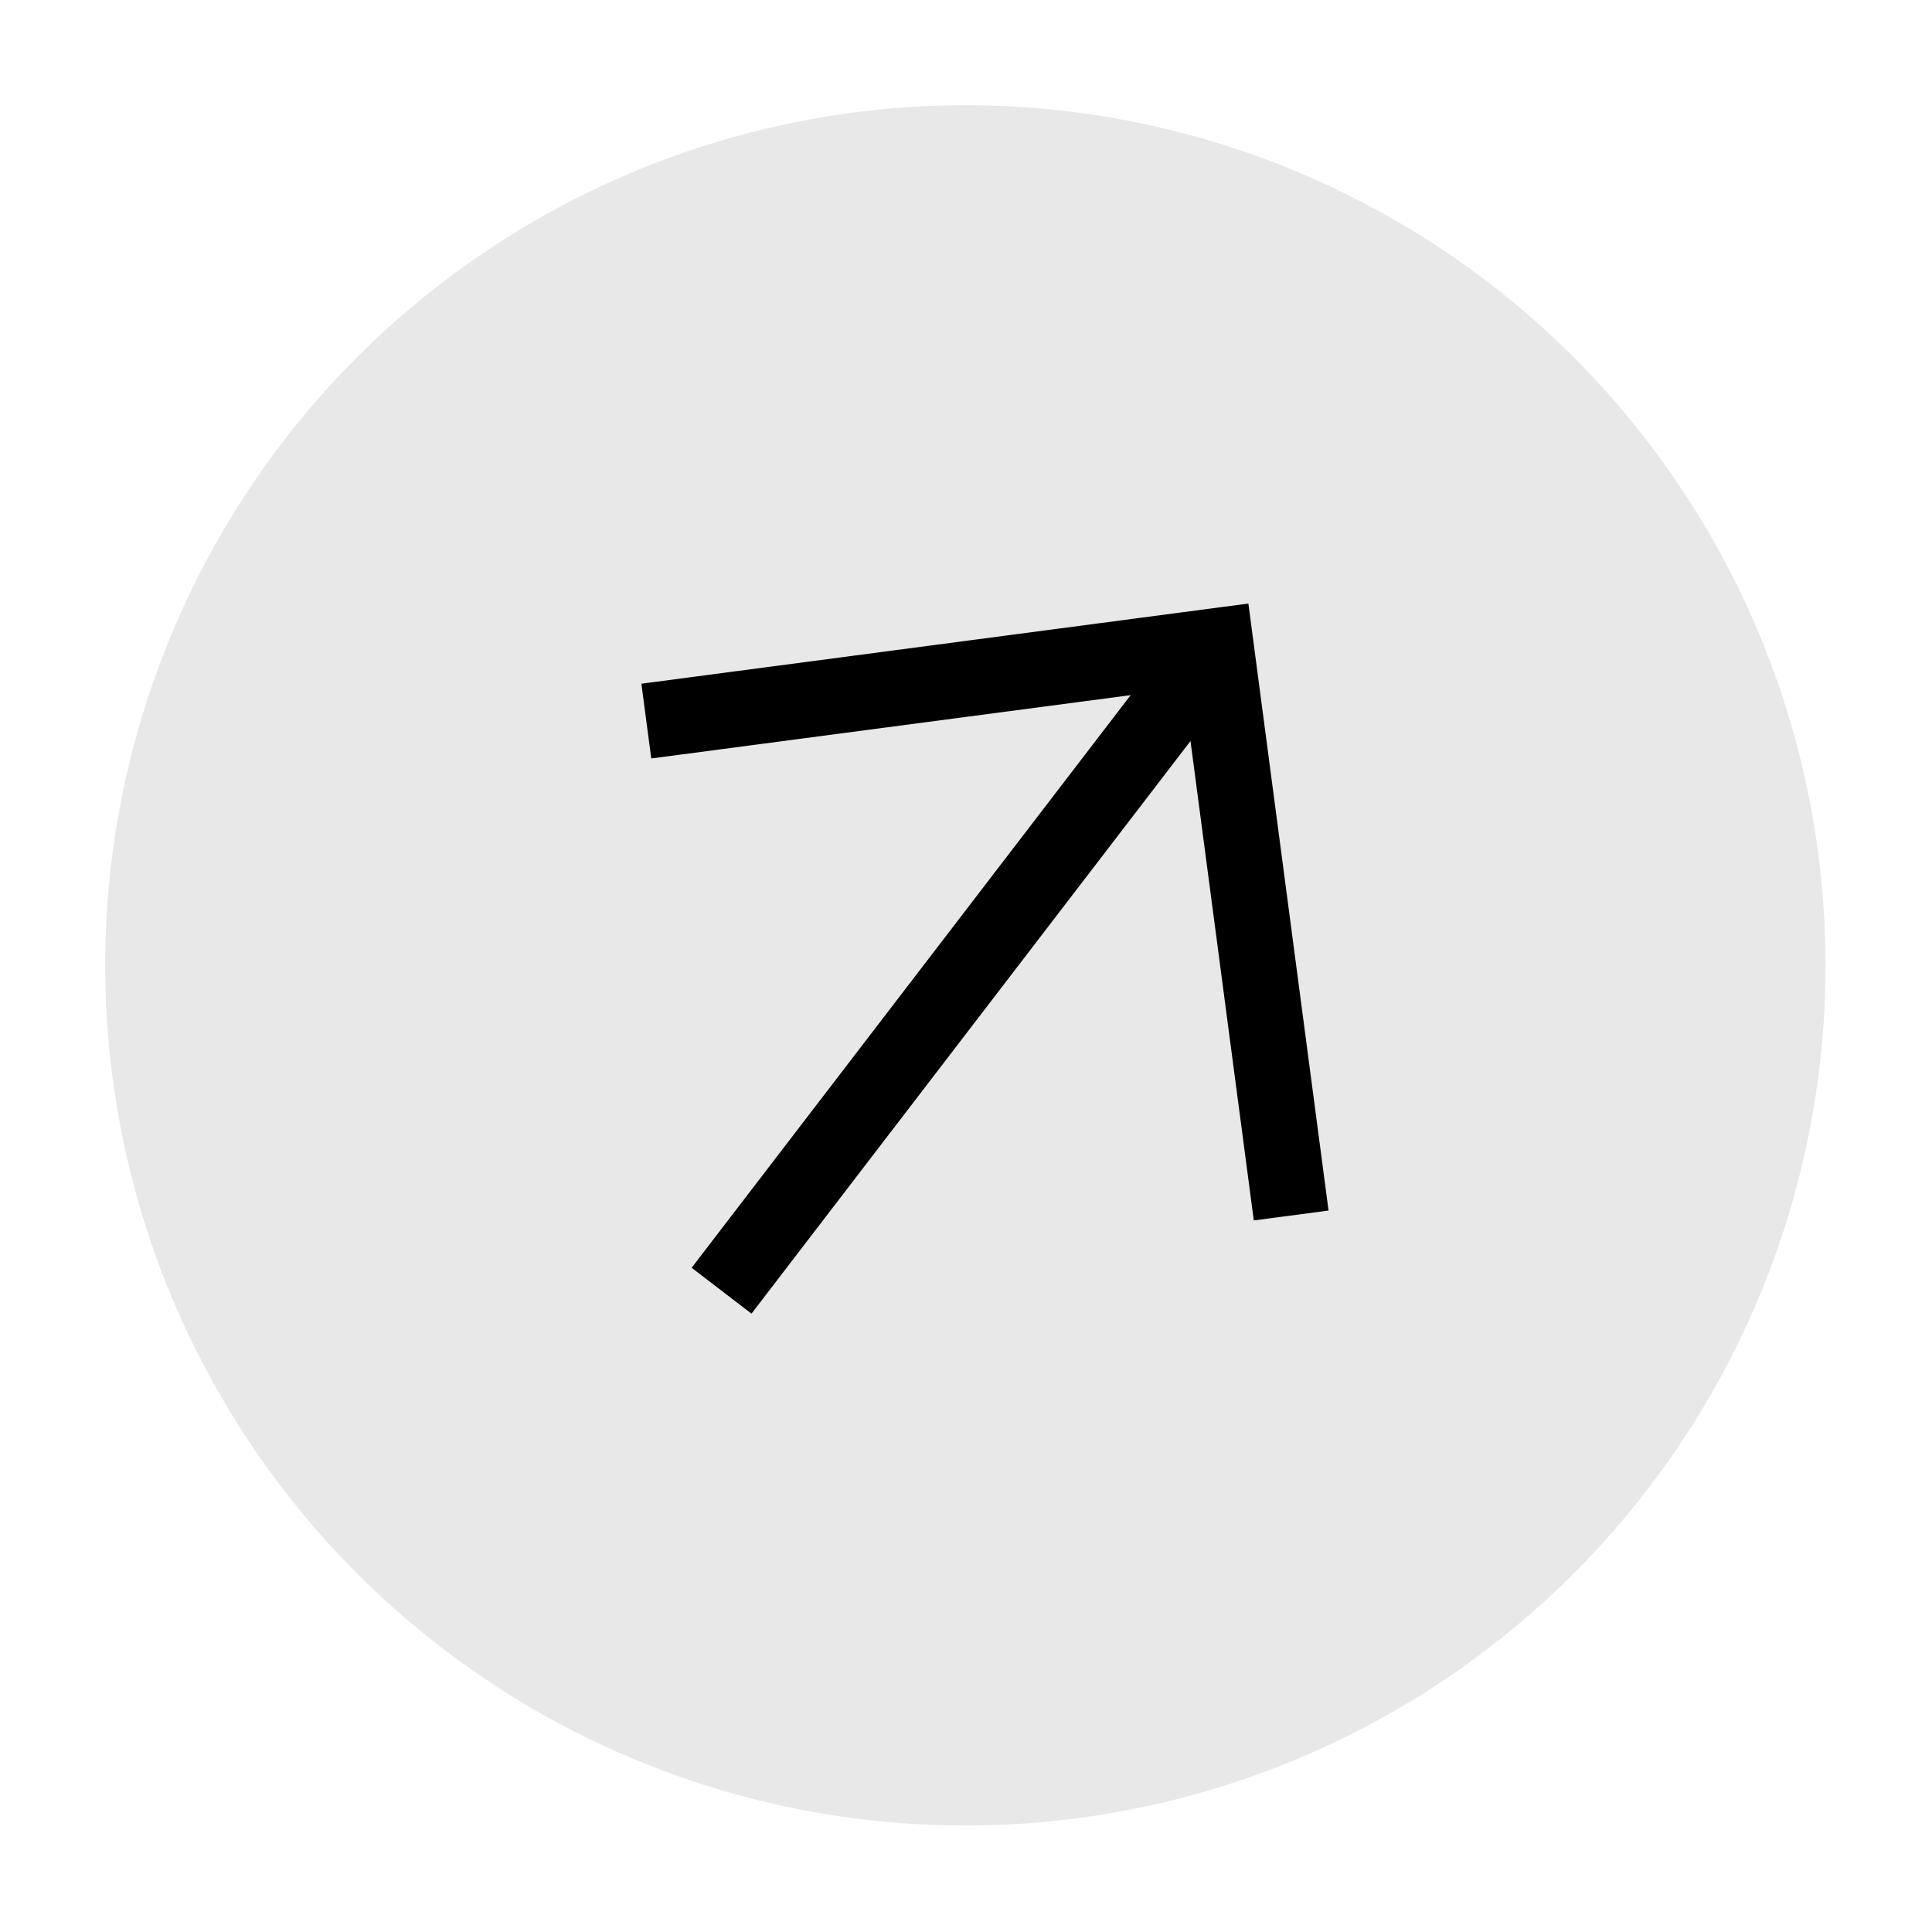
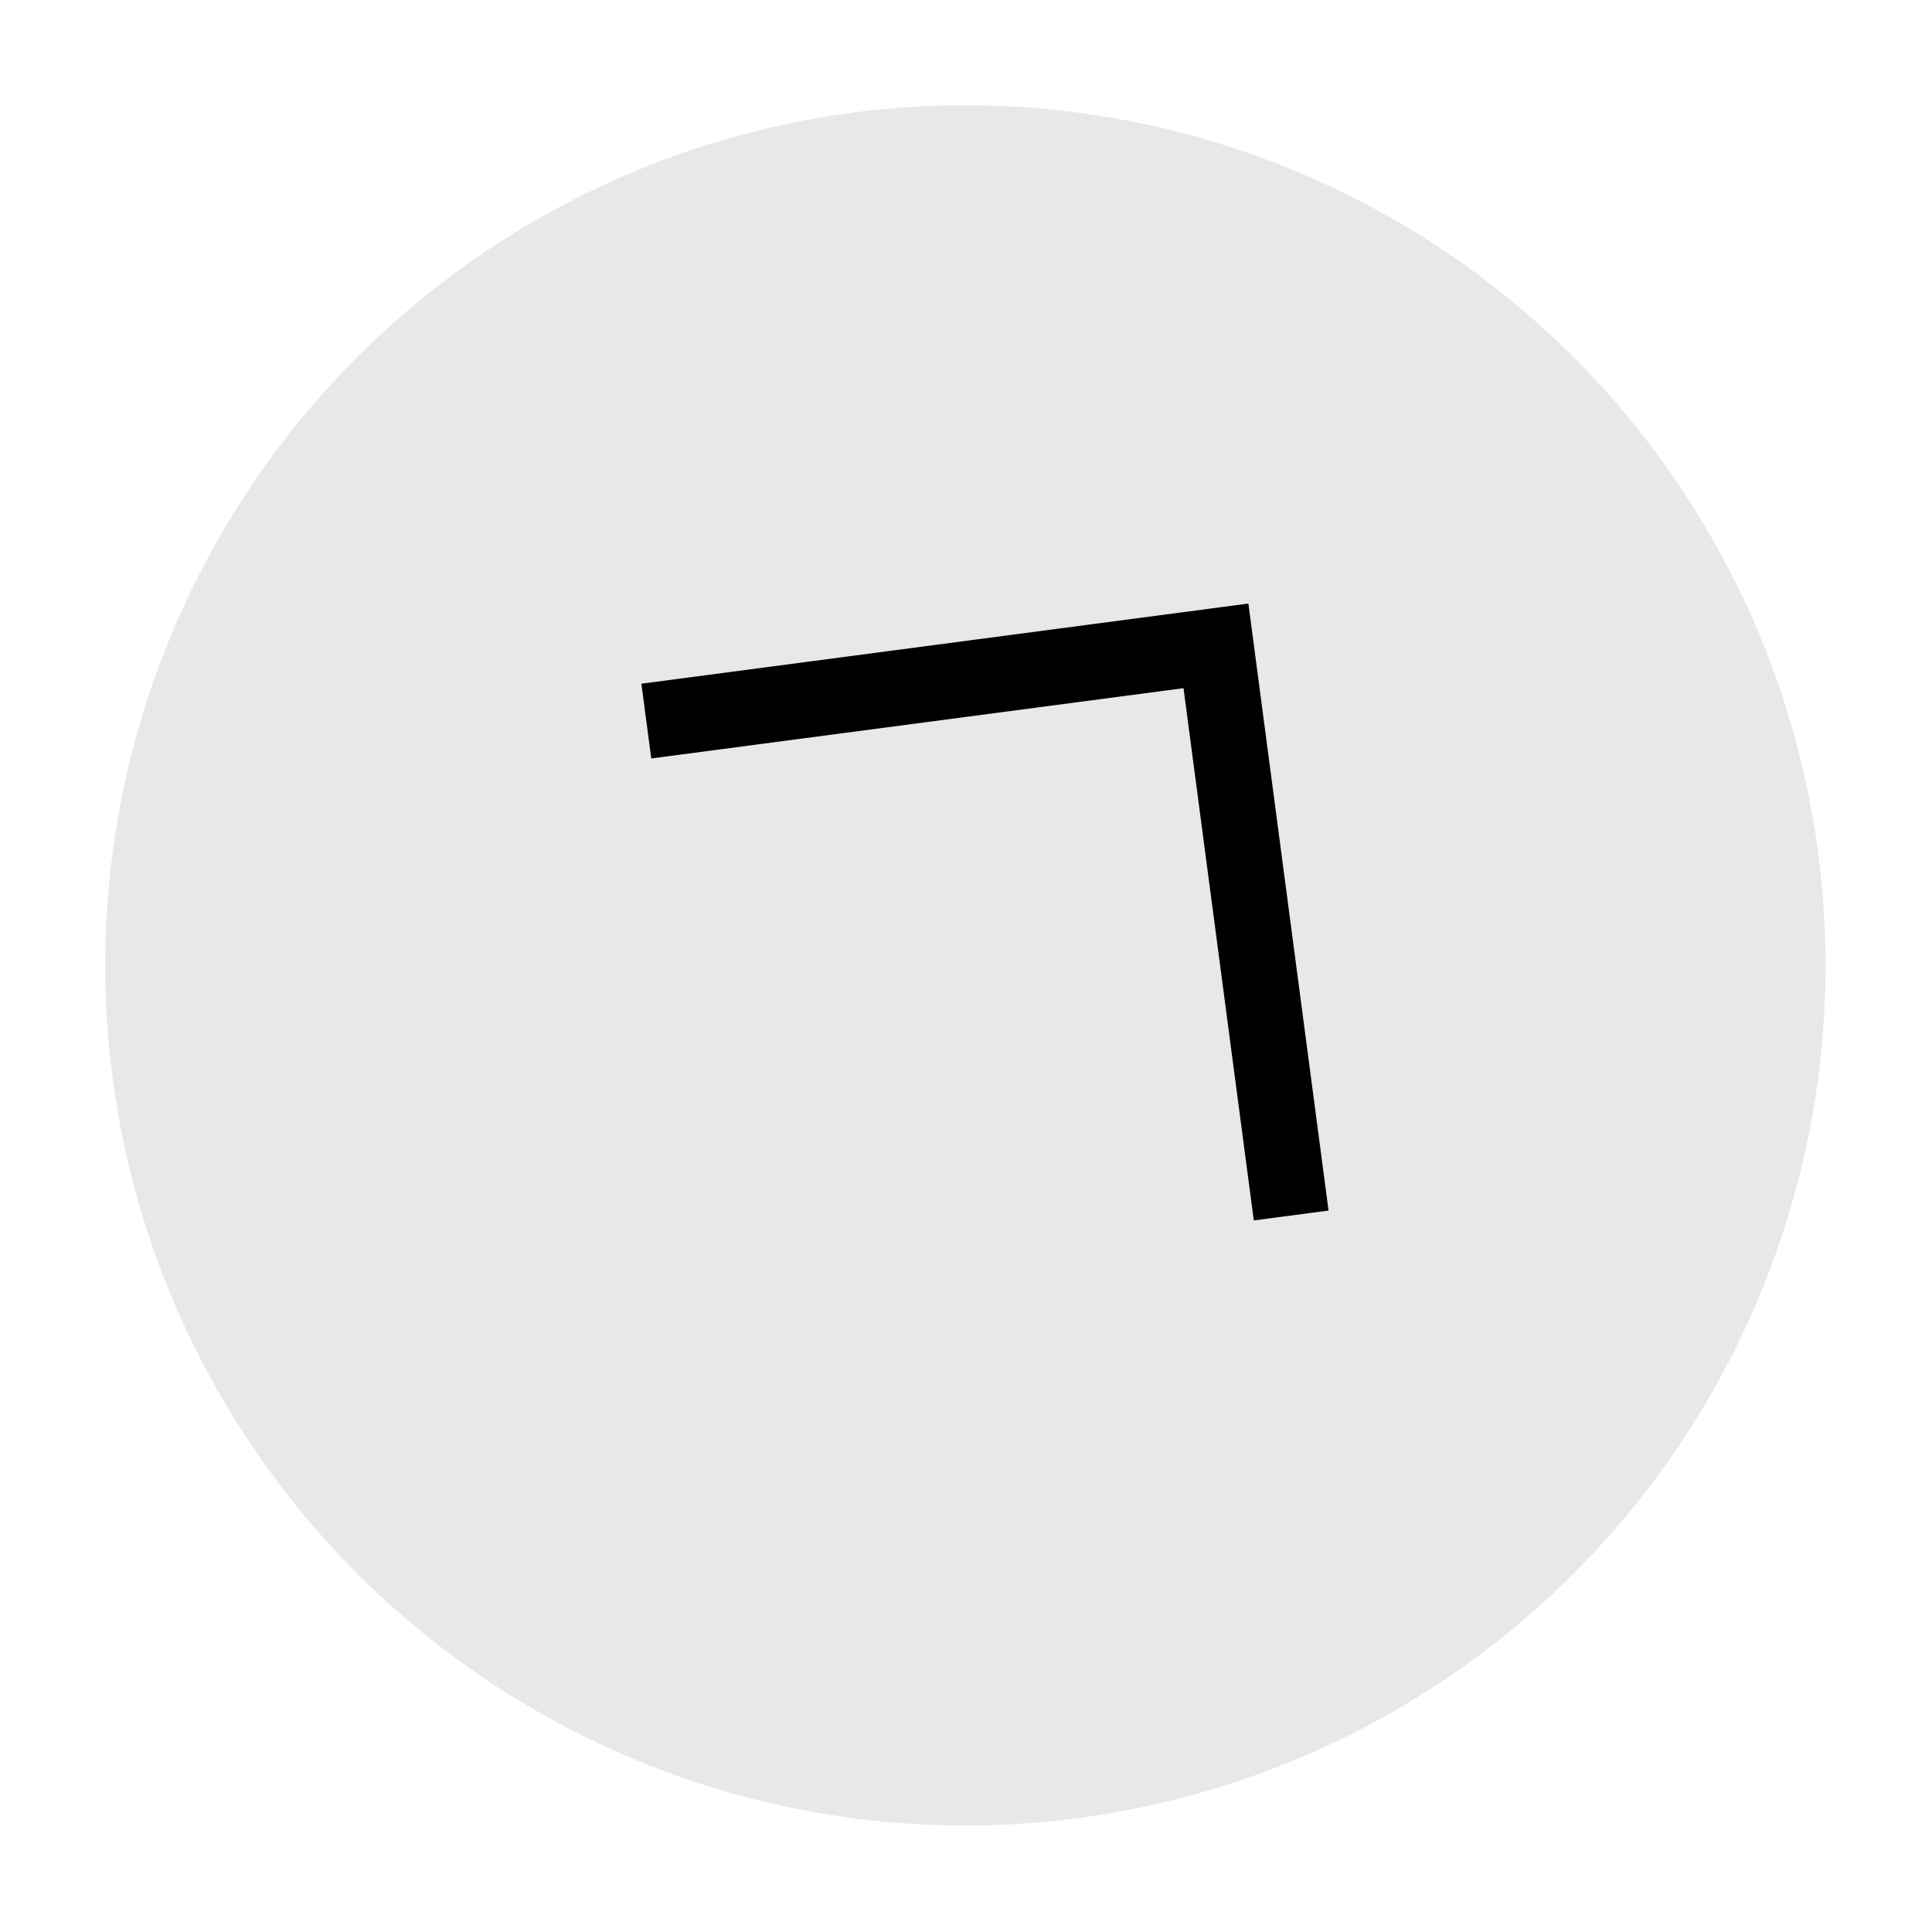
<svg xmlns="http://www.w3.org/2000/svg" width="142" height="142" viewBox="0 0 142 142" fill="none">
  <circle cx="70.954" cy="70.954" r="63.221" transform="rotate(-7.524 70.954 70.954)" fill="#E8E8E8" />
  <path d="M47.504 52.999L89.371 47.47L94.9 89.337" stroke="black" stroke-width="5.542" stroke-miterlimit="10" />
-   <path d="M89.371 47.47L53.034 94.866" stroke="black" stroke-width="5.542" stroke-miterlimit="10" />
</svg>